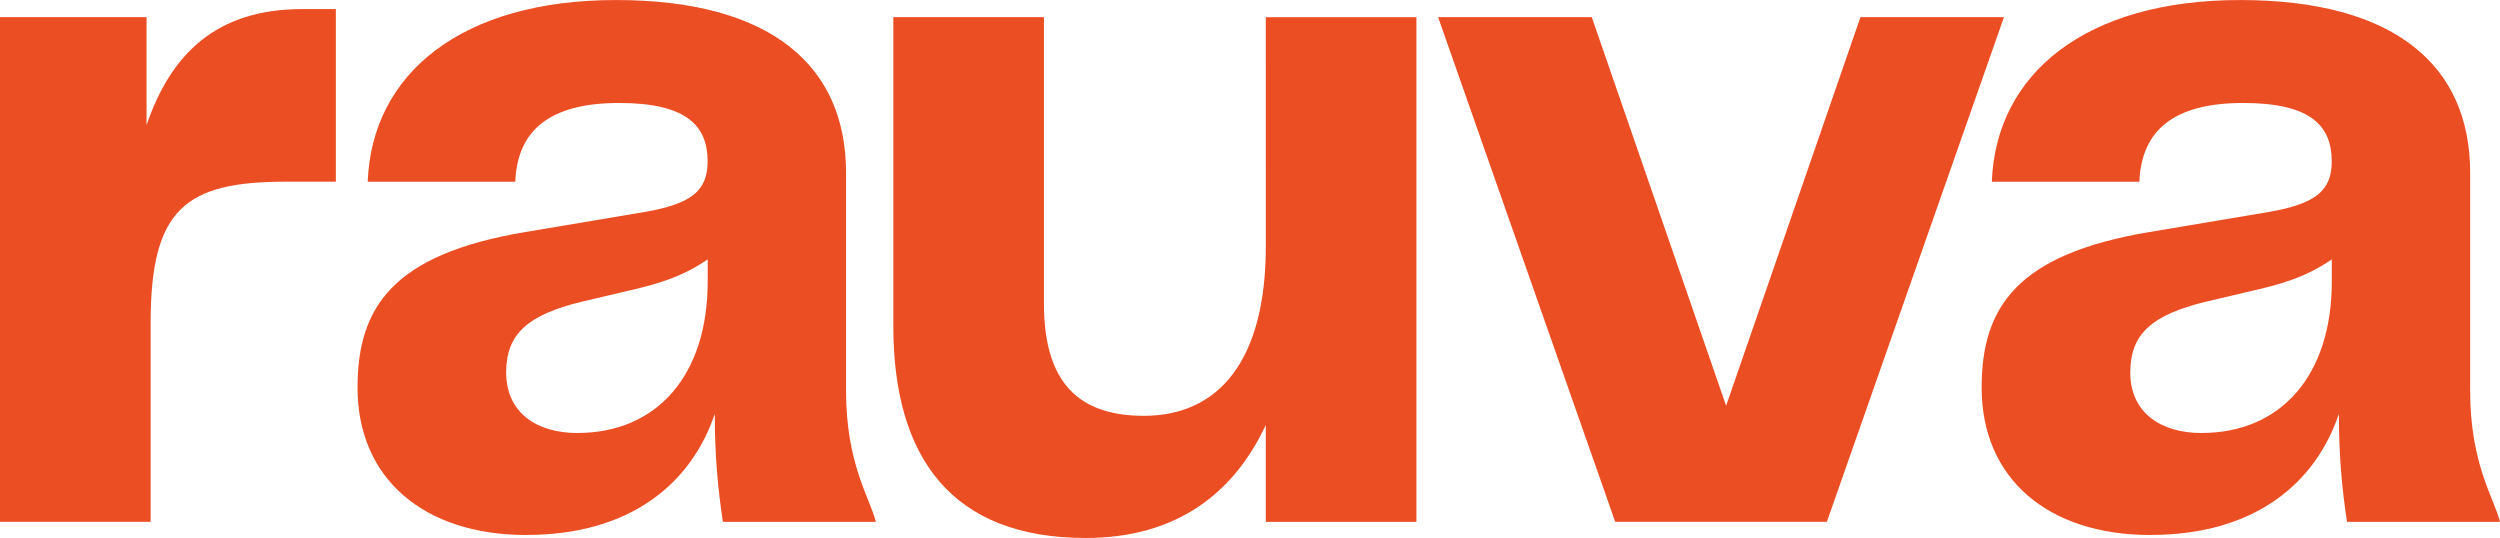
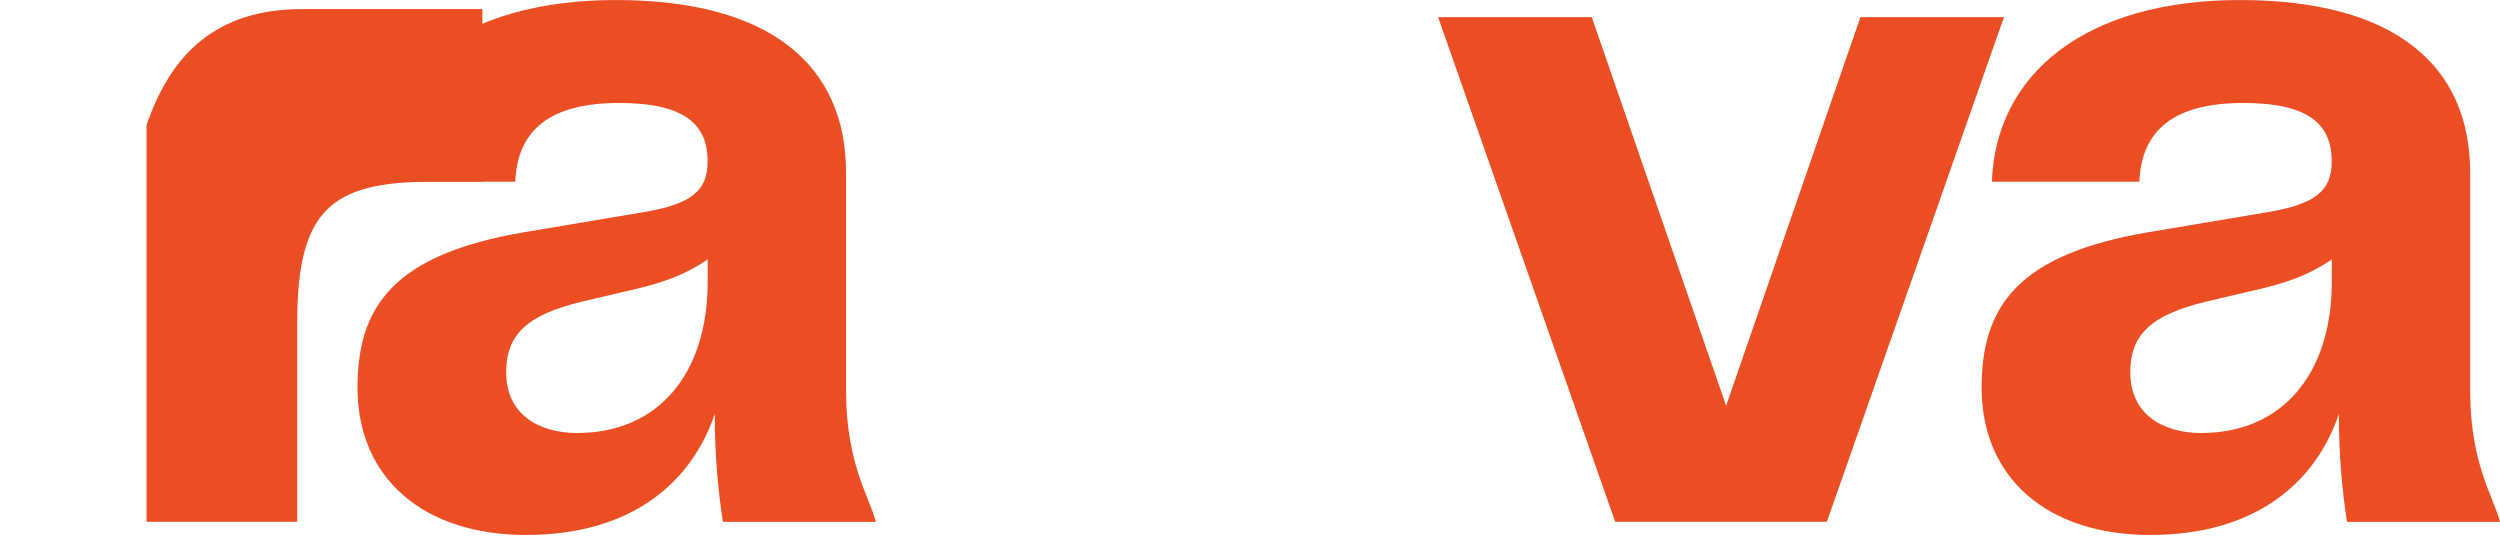
<svg xmlns="http://www.w3.org/2000/svg" fill="none" height="17" viewBox="0 0 79 17" width="79">
  <g fill="#eb4e23">
-     <path d="m9.551.287c-2.701 0-4.149 1.403-4.92 3.668v-3.413h-4.631v15.947h4.76v-6.283c0-3.604 1.093-4.465 4.277-4.465h1.576v-5.454z" />
+     <path d="m9.551.287c-2.701 0-4.149 1.403-4.92 3.668v-3.413v15.947h4.76v-6.283c0-3.604 1.093-4.465 4.277-4.465h1.576v-5.454z" />
    <path d="m16.638 16.904c3.28 0 5.21-1.627 5.949-3.827 0 1.308.097 2.36.257 3.413h4.833c-.184-.753-.942-1.821-.942-4.146v-6.889c0-3.381-2.38-5.454-7.268-5.454s-7.718 2.328-7.847 5.741h4.663c.064-1.627 1.093-2.488 3.28-2.488 2.155 0 2.798.734 2.798 1.85 0 .925-.514 1.34-1.994 1.595l-3.795.638c-4.149.702-5.274 2.36-5.274 4.912 0 2.87 2.09 4.657 5.338 4.657zm1.608-3.221c-1.286 0-2.251-.638-2.251-1.914 0-1.212.675-1.818 2.38-2.233l1.351-.319c.997-.223 1.801-.447 2.637-1.021v.702c0 2.966-1.608 4.784-4.116 4.784z" />
-     <path d="m40 7.782c0 3.604-1.479 5.358-3.859 5.358-2.026 0-3.152-1.021-3.152-3.54v-9.058h-4.76v9.76c0 4.178 1.865 6.698 6.078 6.698 2.894 0 4.695-1.435 5.692-3.572v3.062h4.76v-15.947h-4.76z" />
    <path d="m54.545 12.822-4.245-12.28h-4.856l5.596 15.947h6.689l5.596-15.947h-4.535z" />
    <path d="m67.96 16.904c3.28 0 5.21-1.627 5.949-3.827 0 1.308.096 2.36.257 3.413h4.833c-.184-.753-.942-1.821-.942-4.146v-6.889c0-3.381-2.38-5.454-7.268-5.454s-7.718 2.328-7.847 5.741h4.663c.064-1.627 1.093-2.488 3.28-2.488 2.155 0 2.798.734 2.798 1.85 0 .925-.515 1.34-1.994 1.595l-3.795.638c-4.149.702-5.274 2.36-5.274 4.912 0 2.87 2.09 4.657 5.338 4.657zm1.608-3.221c-1.286 0-2.251-.638-2.251-1.914 0-1.212.675-1.818 2.38-2.233l1.351-.319c.997-.223 1.801-.447 2.637-1.021v.702c0 2.966-1.608 4.784-4.116 4.784z" />
  </g>
</svg>